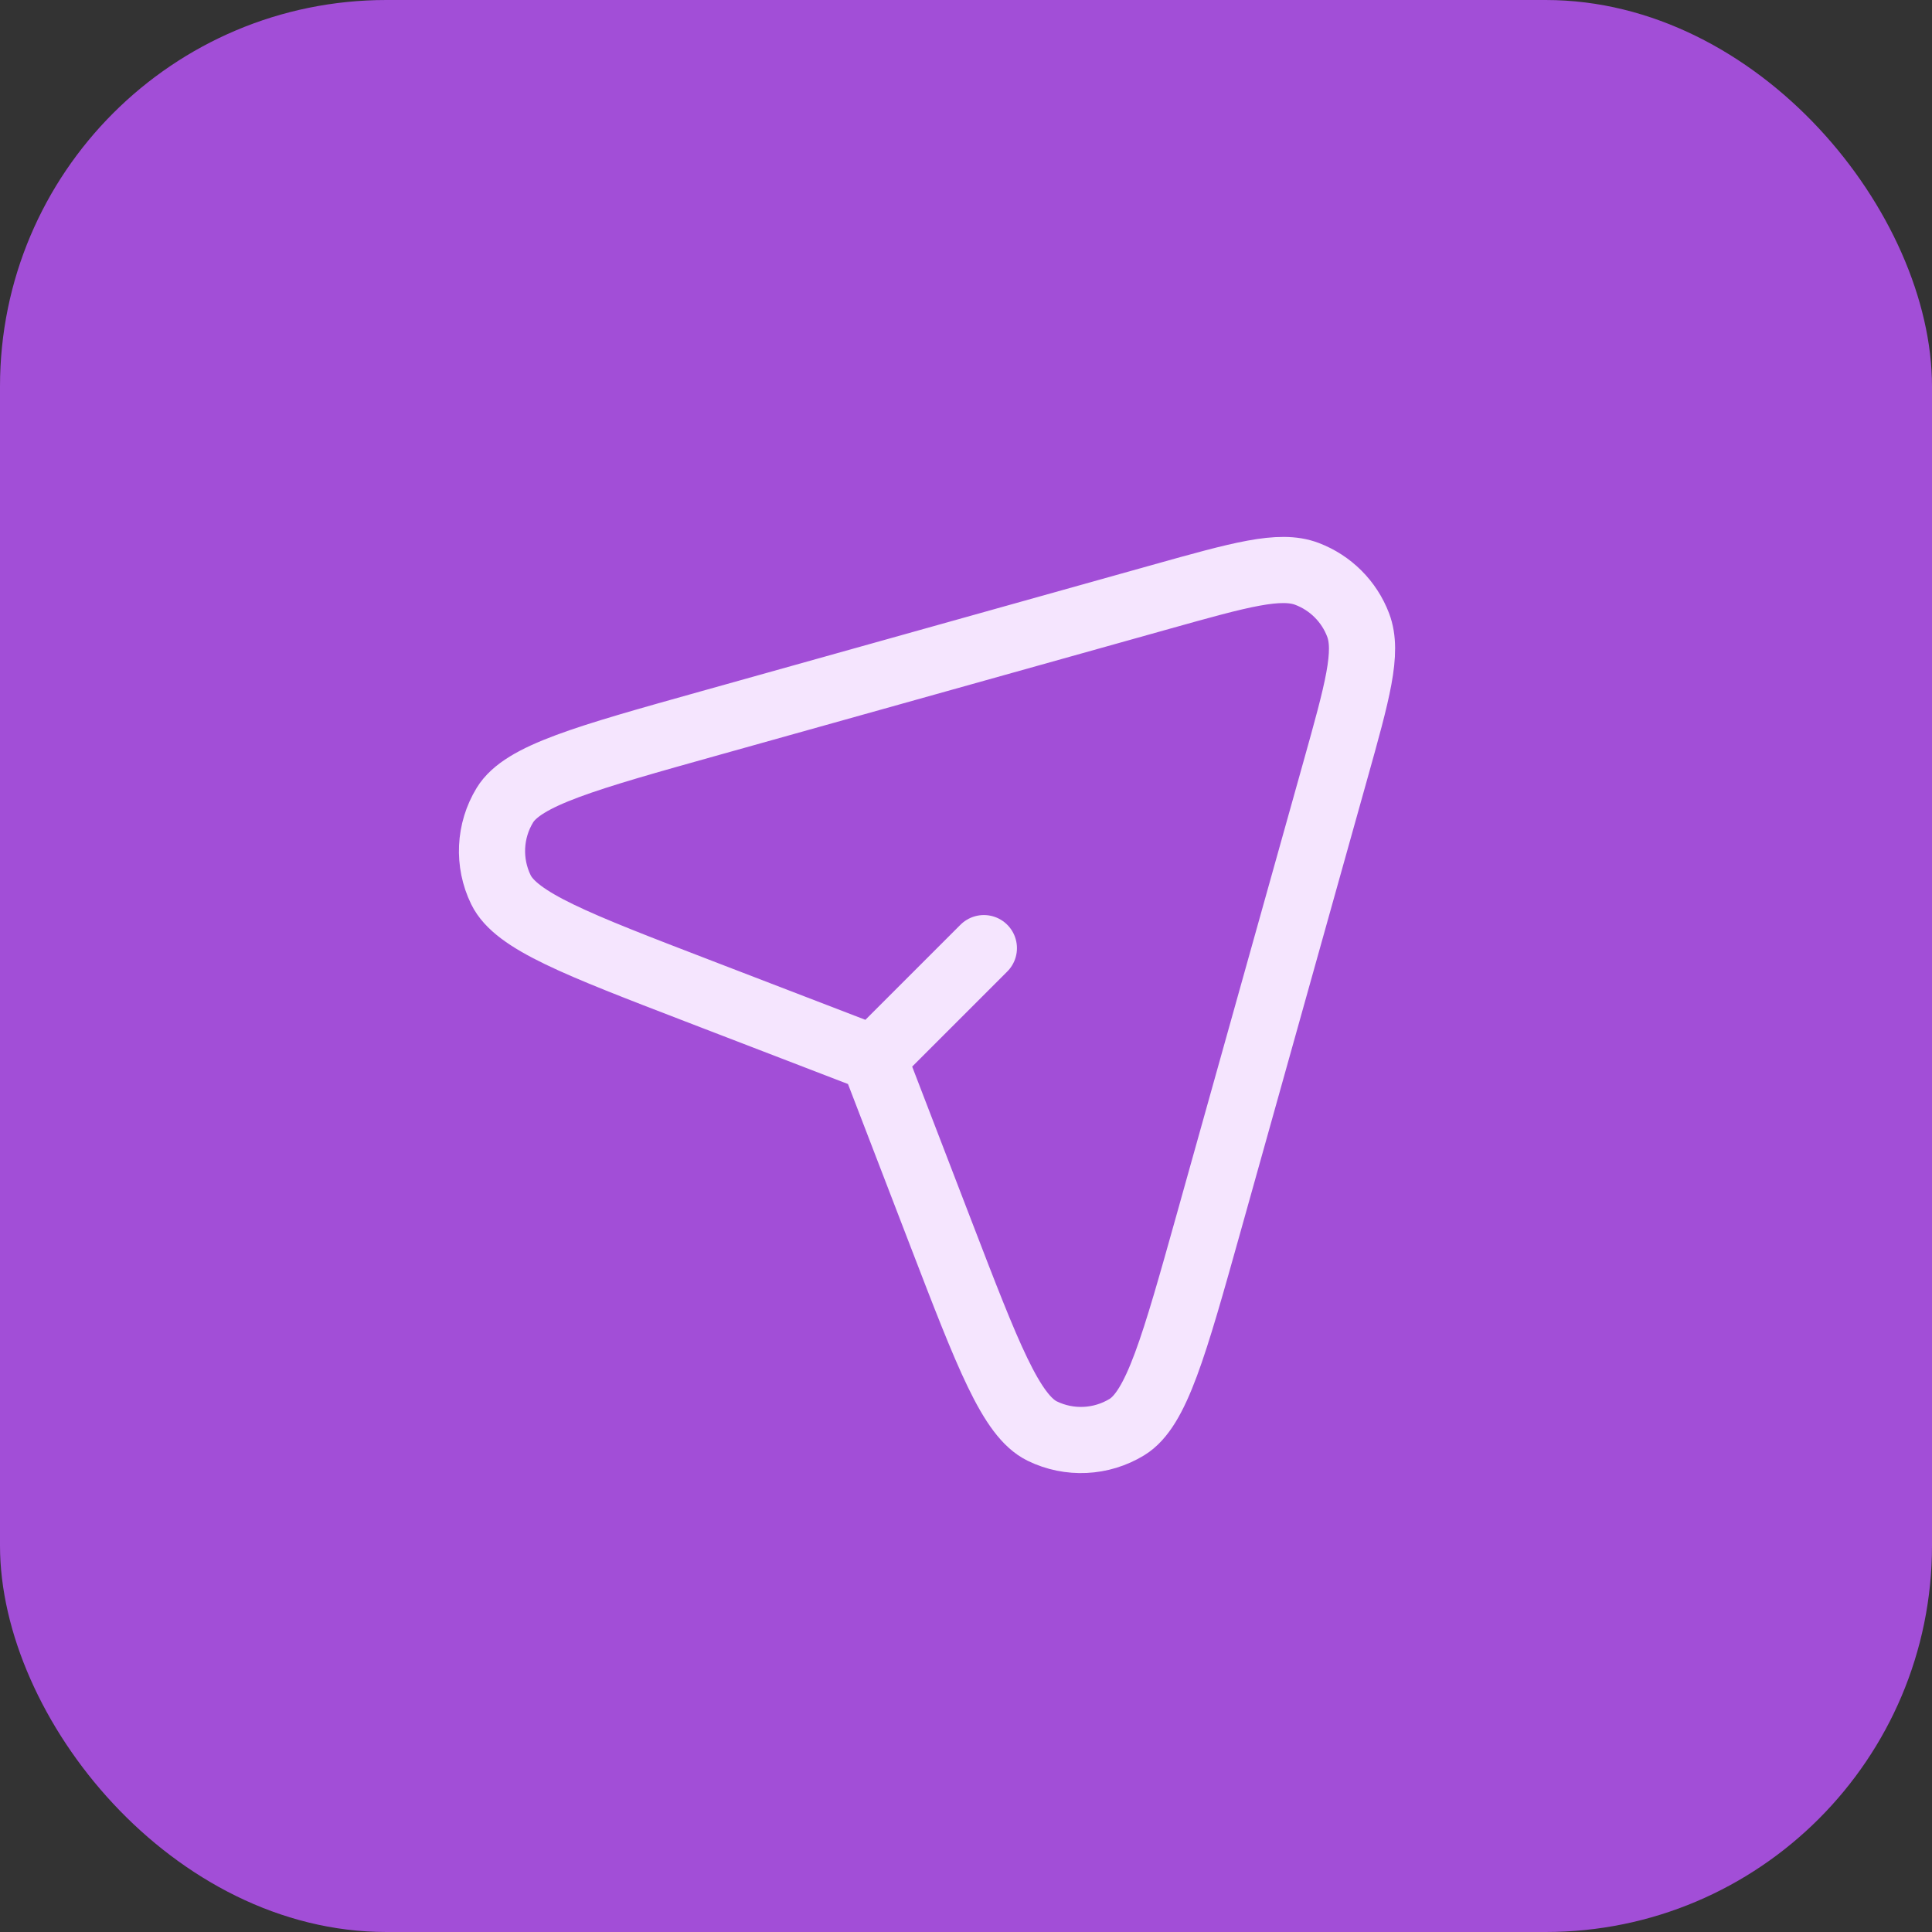
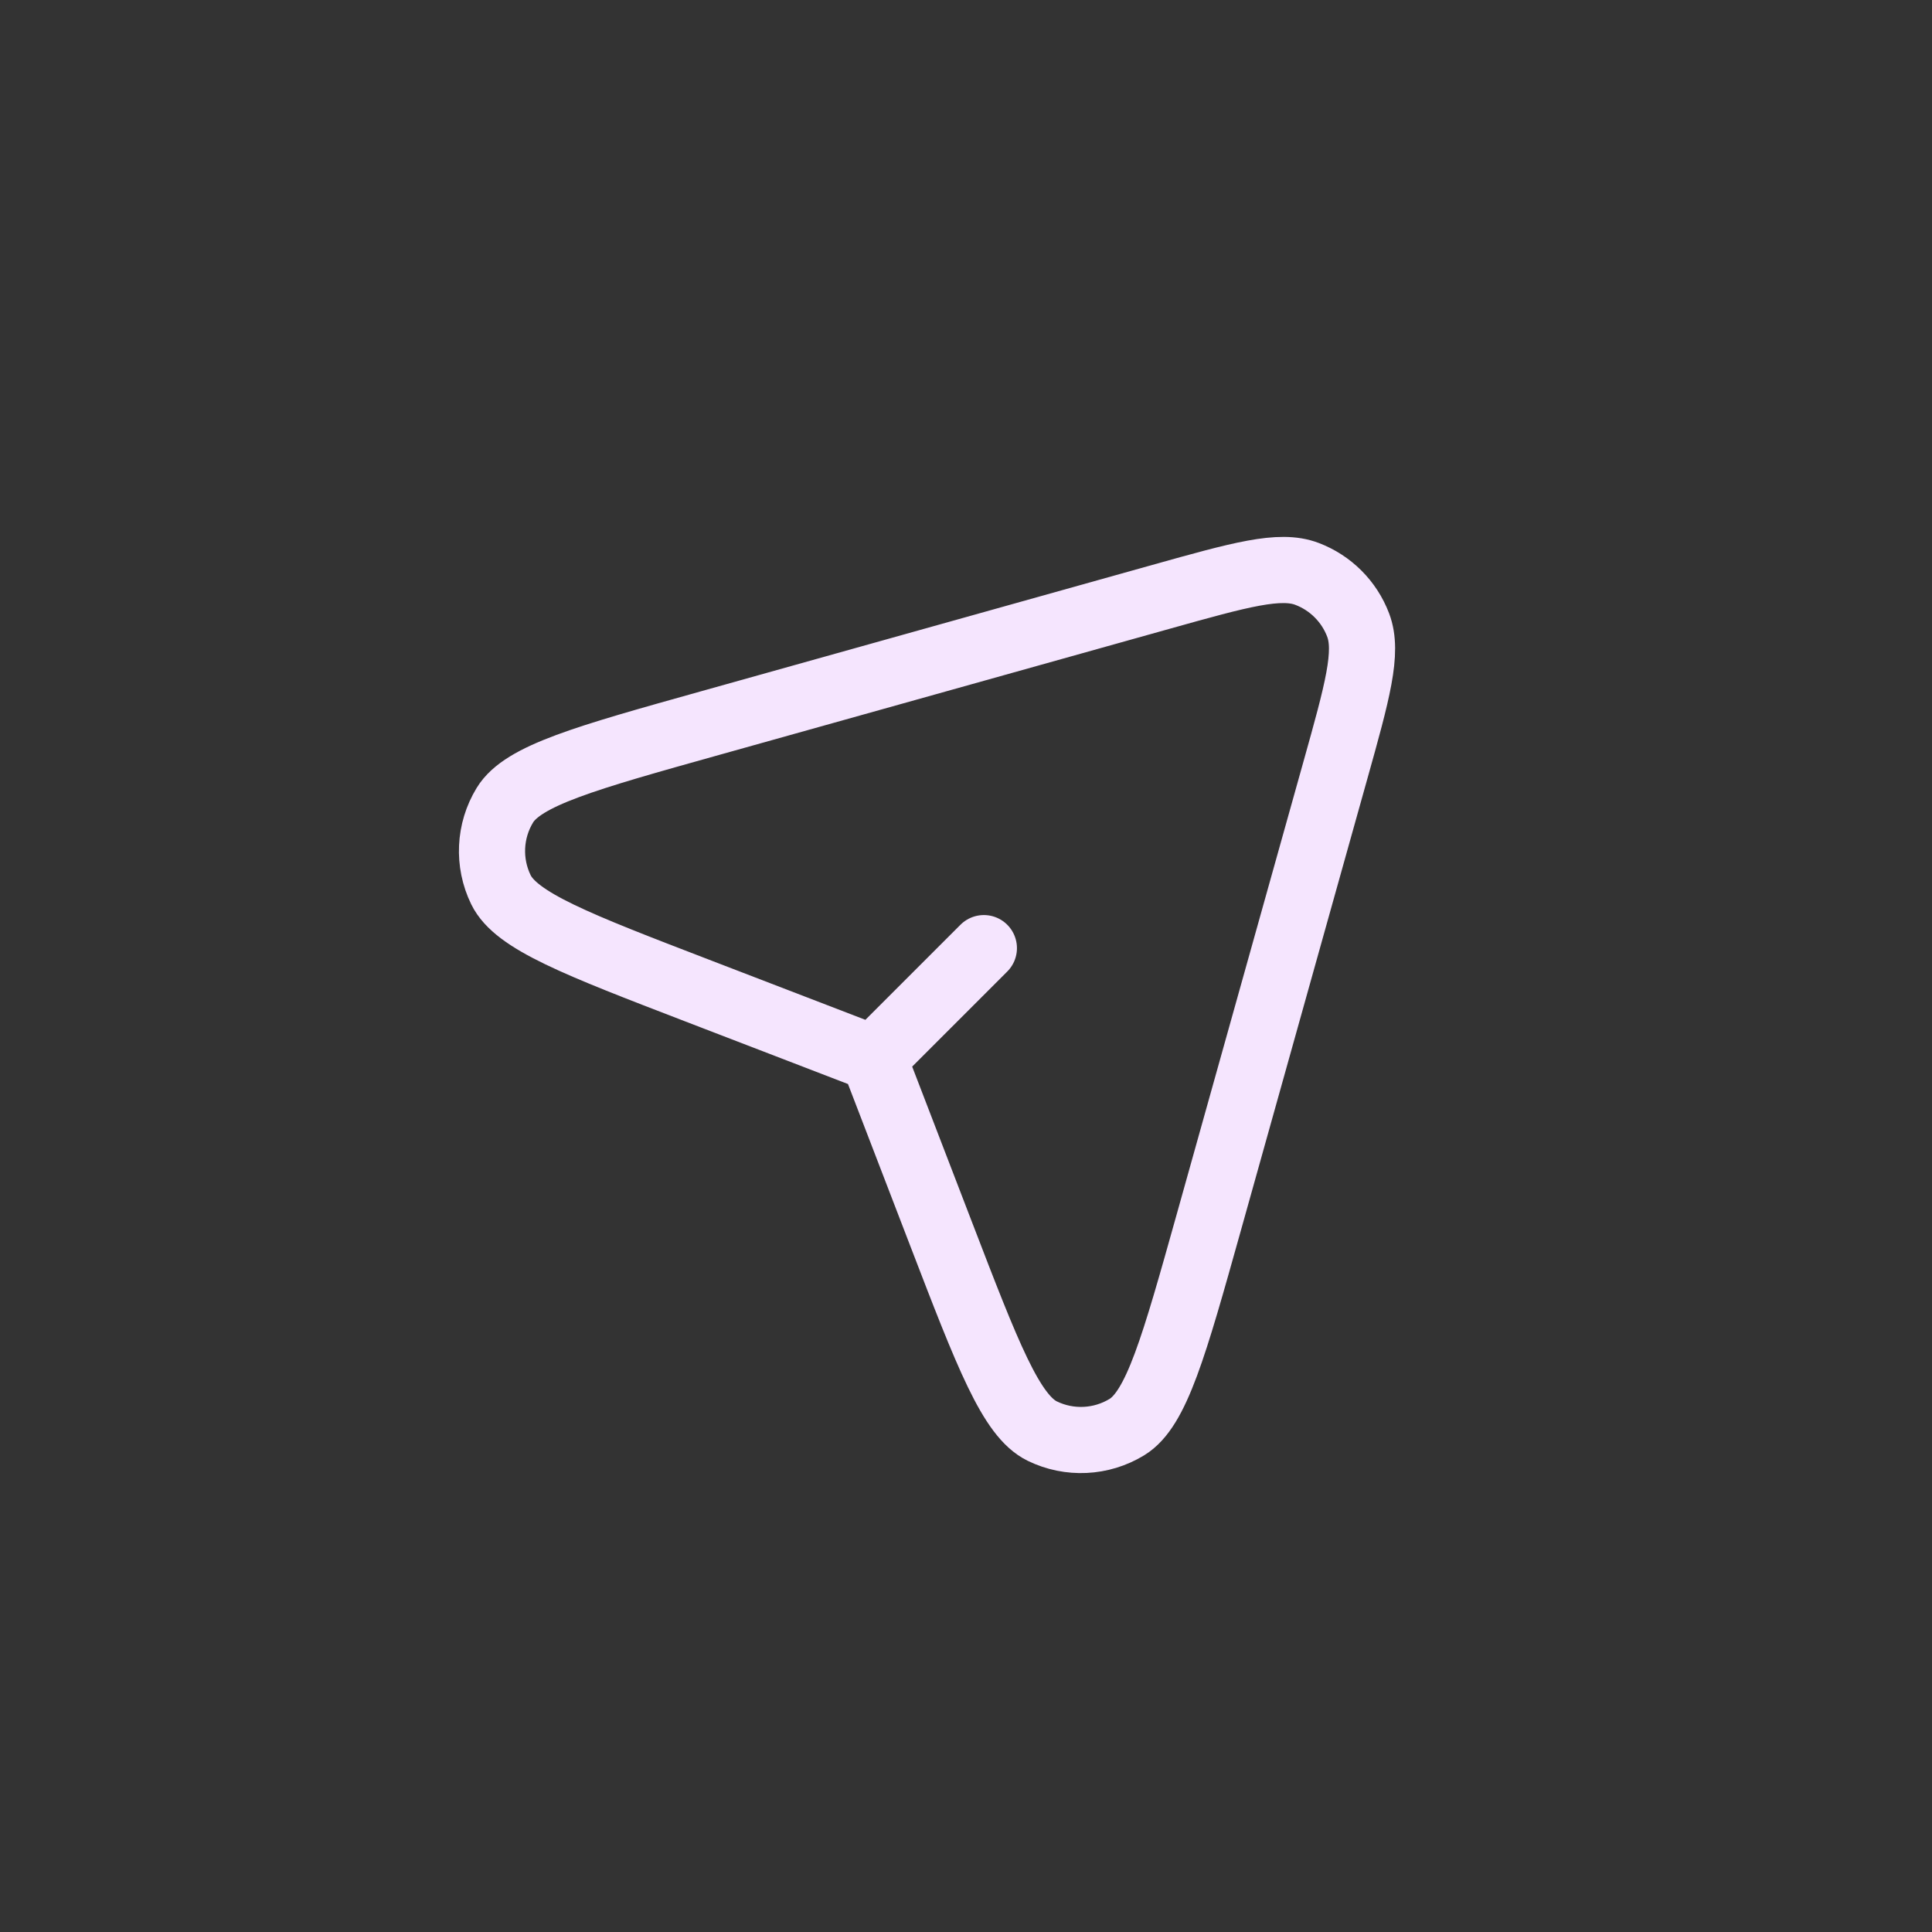
<svg xmlns="http://www.w3.org/2000/svg" width="73" height="73" viewBox="0 0 73 73" fill="none">
  <rect x="0" y="0" width="73" height="73" fill="#333333" stroke="none" />
-   <rect width="73" height="73" rx="14.6" fill="#A24ED7" />
  <g clip-path="url(#clip0_2_776)">
    <path d="M33.008 39.992L35.566 46.642C37.324 51.213 38.203 53.499 39.383 54.074C40.404 54.571 41.608 54.514 42.578 53.923C43.699 53.24 44.359 50.882 45.68 46.166L50.452 29.122C51.288 26.137 51.706 24.644 51.318 23.619C50.98 22.726 50.274 22.021 49.381 21.683C48.357 21.295 46.864 21.713 43.878 22.549L26.835 27.321C22.119 28.641 19.761 29.302 19.077 30.423C18.486 31.392 18.43 32.596 18.927 33.617C19.502 34.797 21.787 35.676 26.358 37.434L33.008 39.992ZM33.008 39.992L37.175 35.825" stroke="#F5E5FE" stroke-width="2.5" stroke-linecap="round" stroke-linejoin="round" />
  </g>
  <defs>
    <clipPath id="clip0_2_776">
      <rect width="40" height="40" fill="white" transform="translate(14.675 18.325)" />
    </clipPath>
  </defs>
</svg>